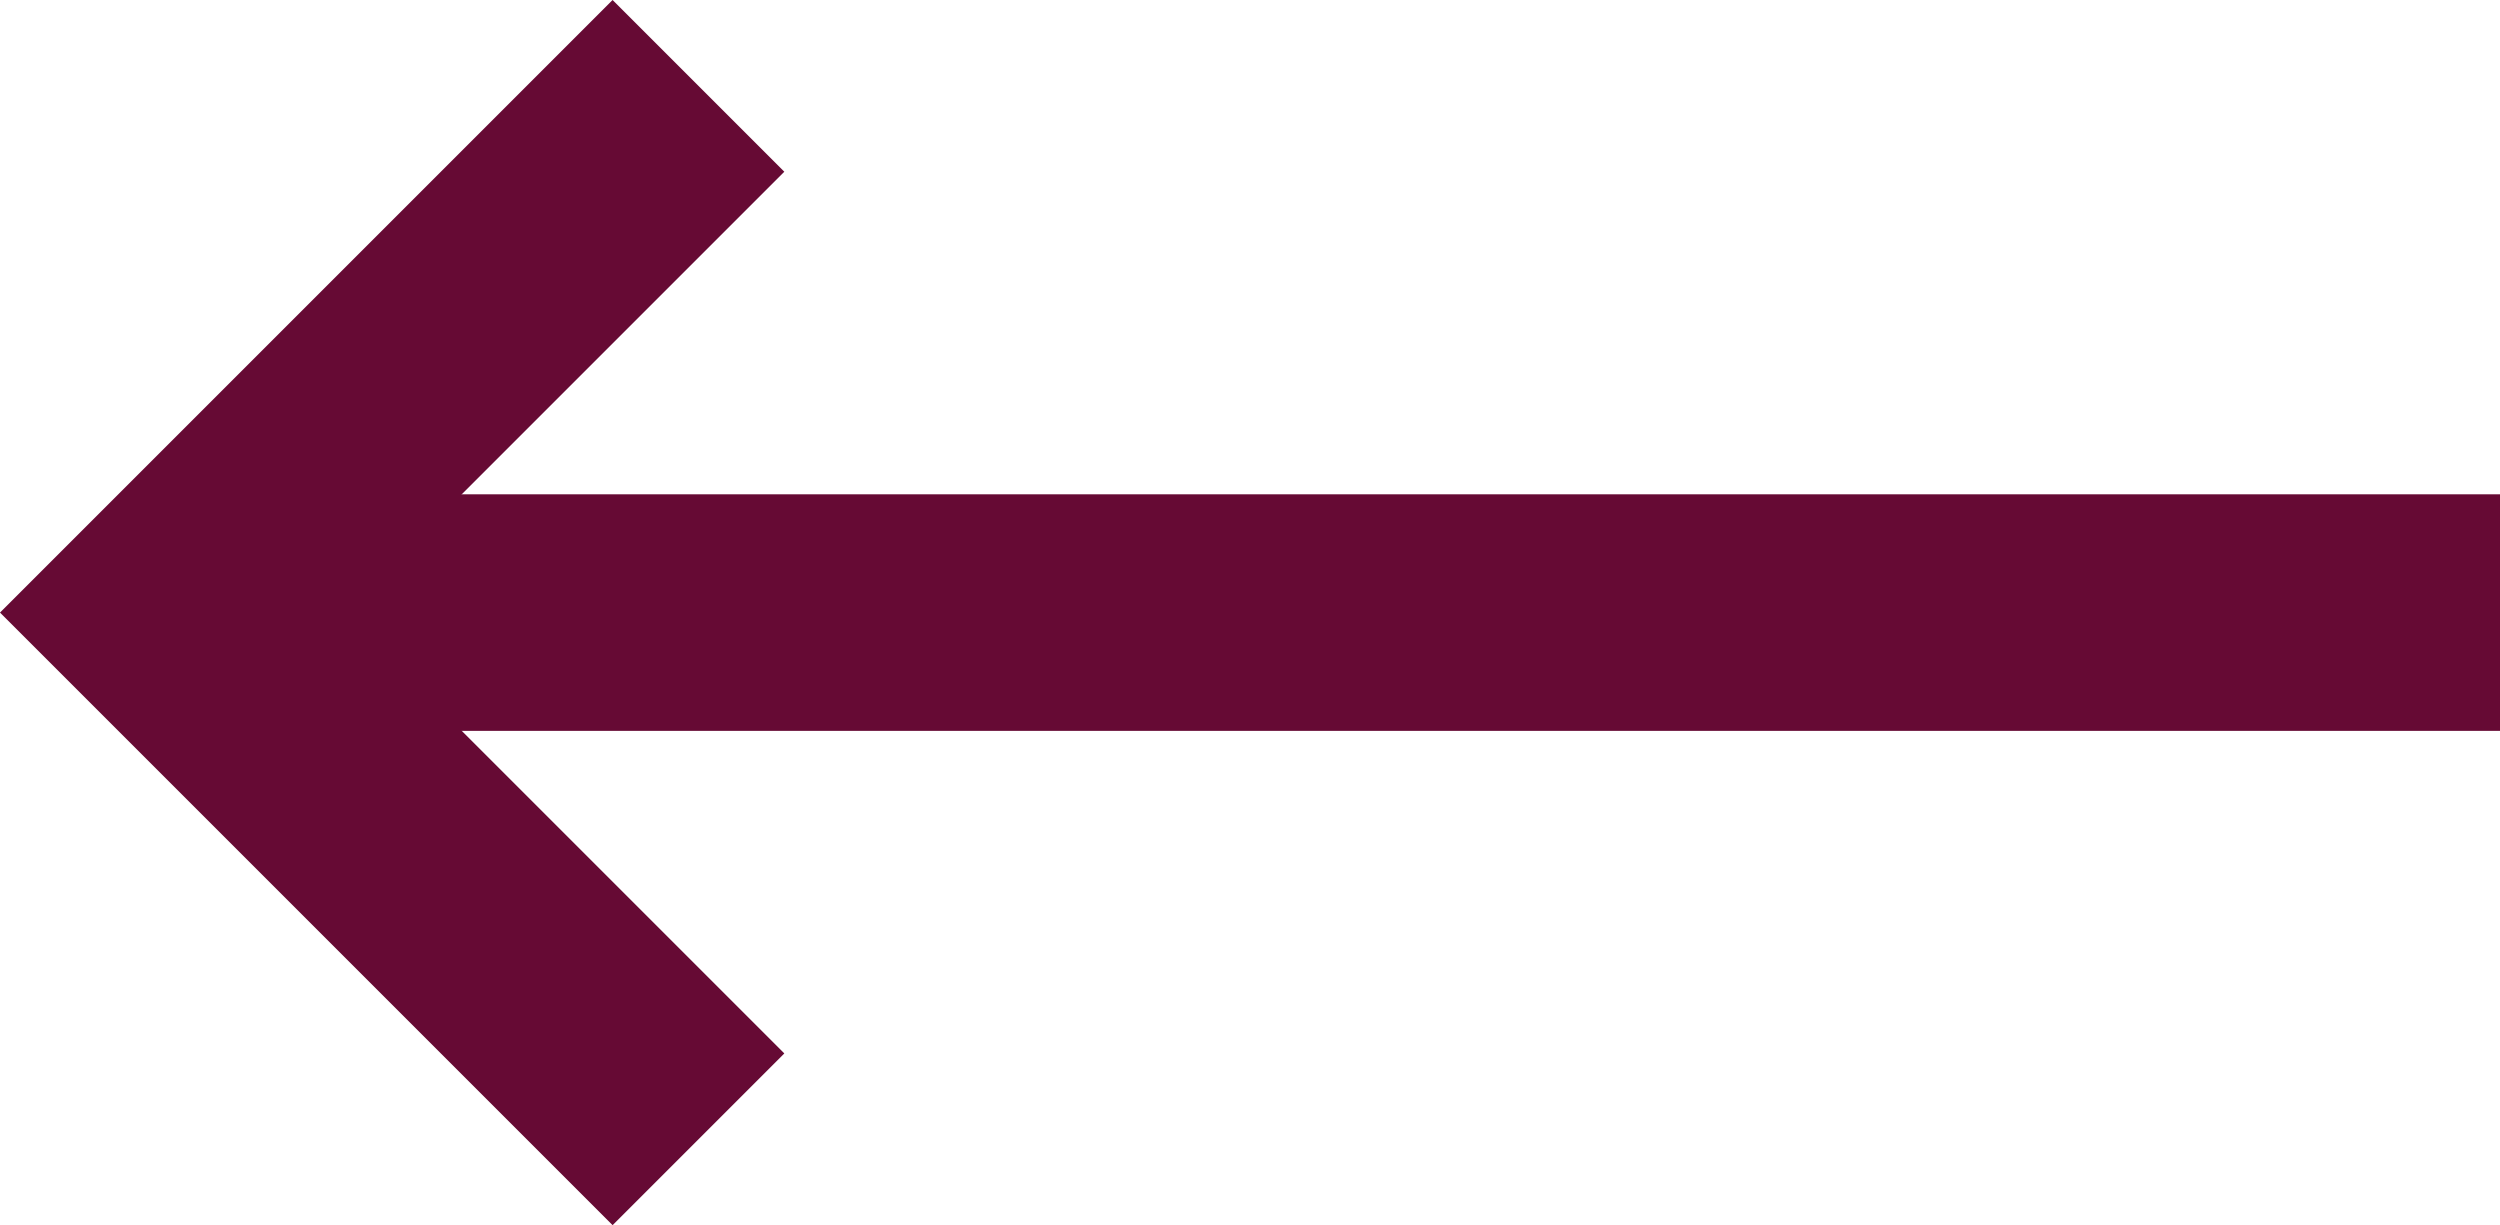
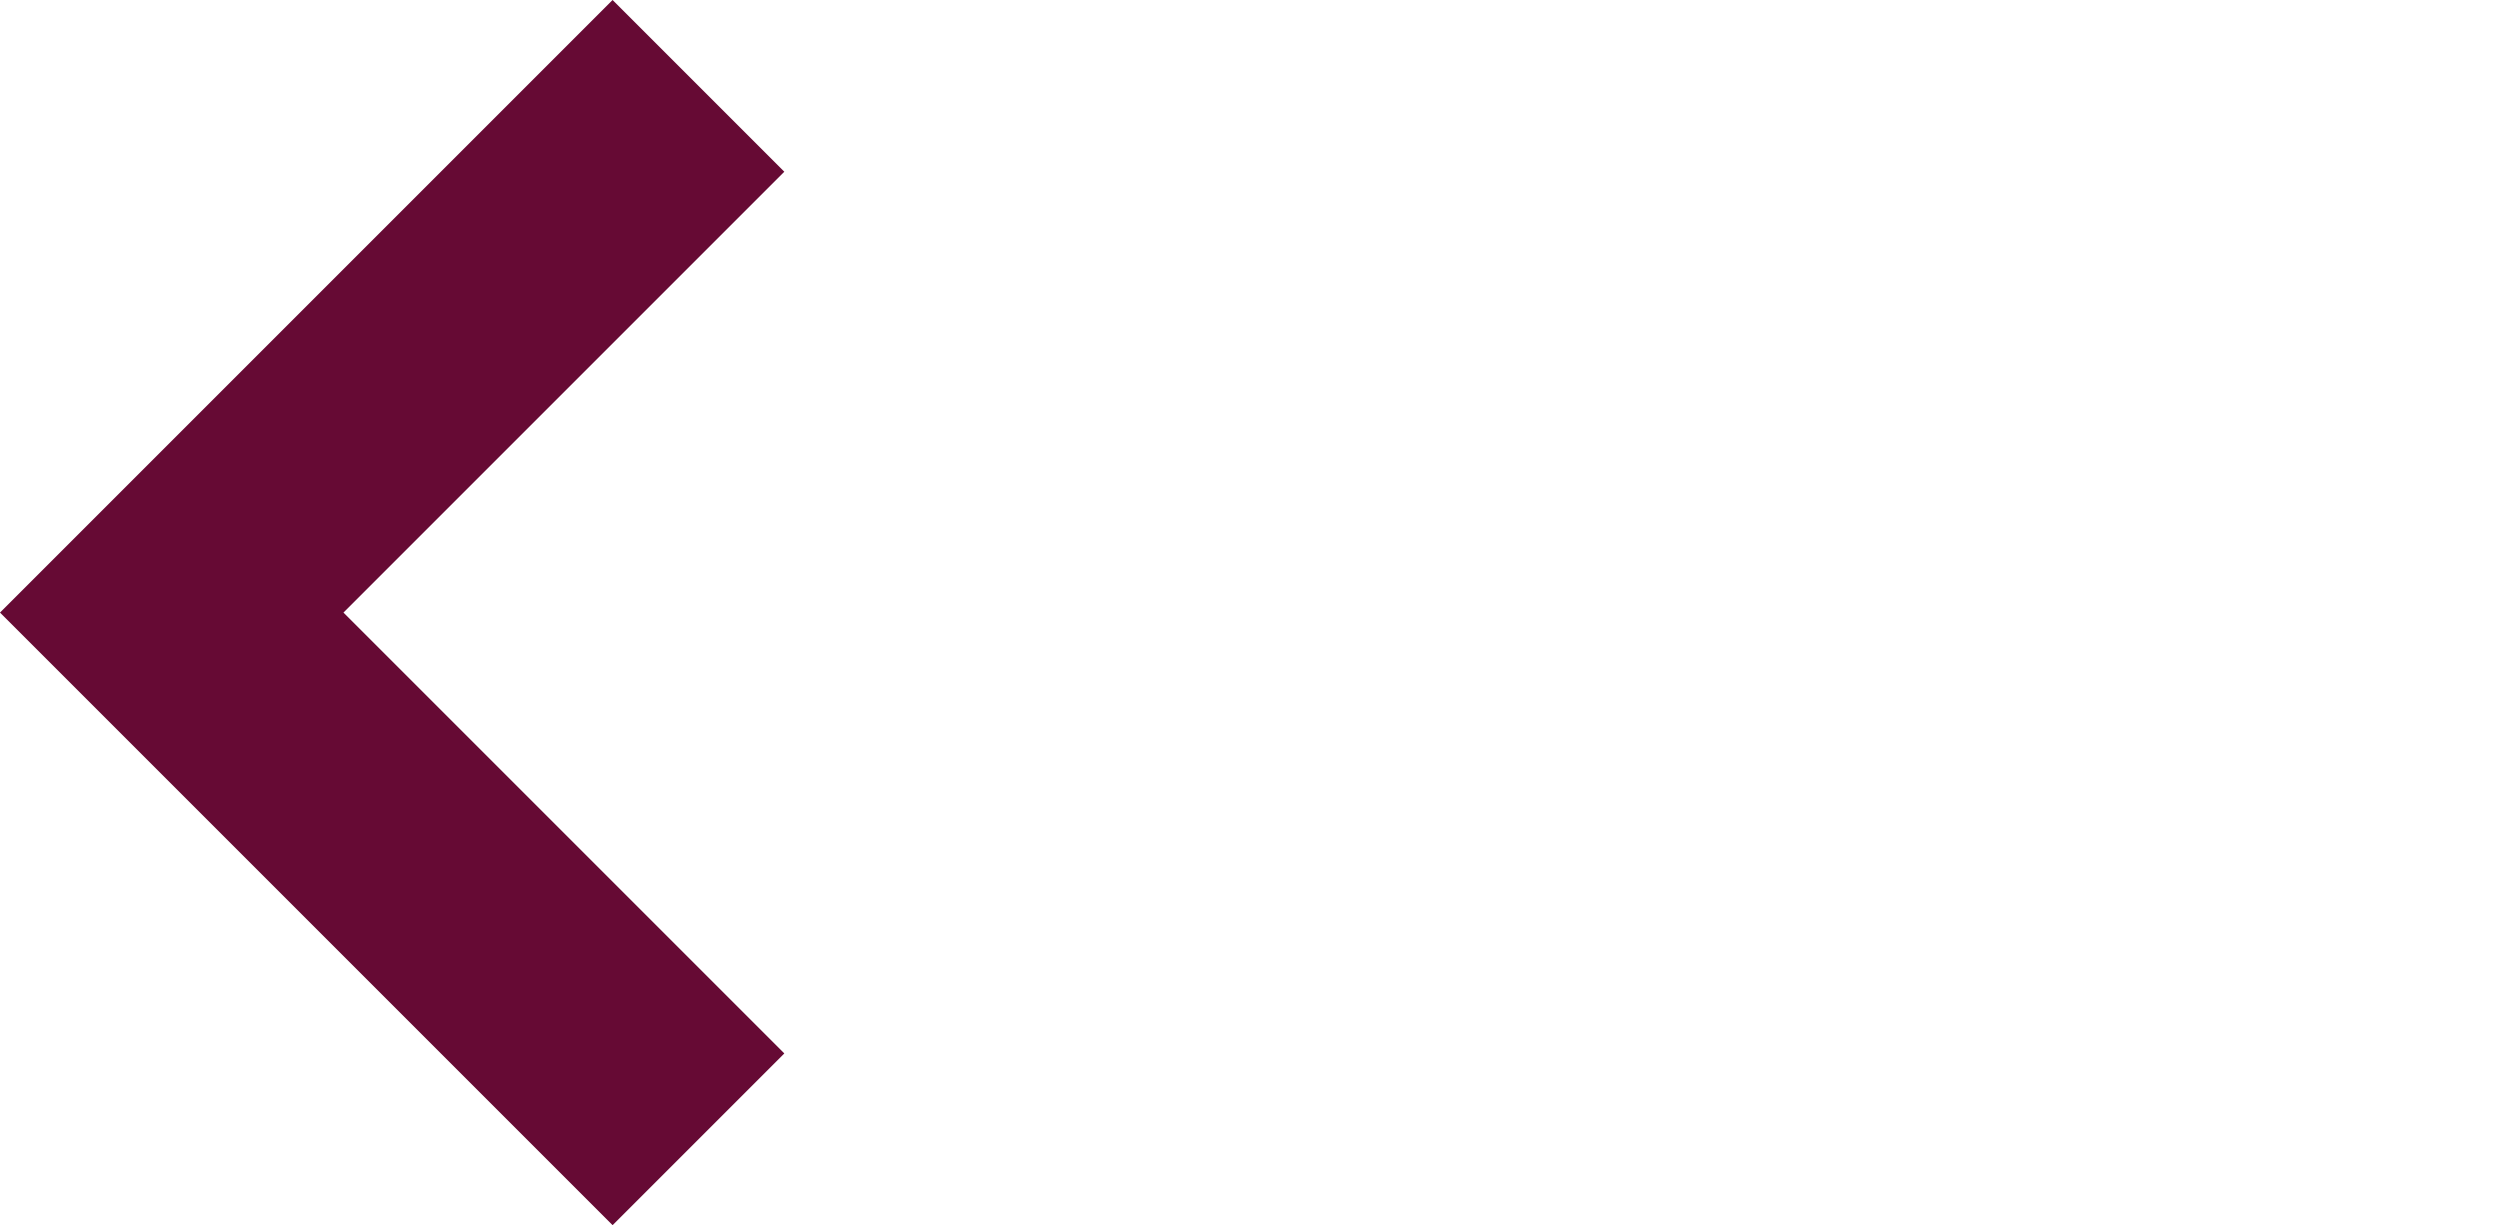
<svg xmlns="http://www.w3.org/2000/svg" id="Layer_1" viewBox="0 0 158.1 77.48">
  <defs>
    <style>
      .cls-1 {
        fill: #660a34;
      }
    </style>
  </defs>
  <polygon class="cls-1" points="0 38.74 0 38.74 38.74 77.48 49.6 66.62 21.72 38.74 49.6 10.86 38.74 0 0 38.74 0 38.74" />
-   <rect class="cls-1" x="19.69" y="31.26" width="138.41" height="14.96" />
</svg>